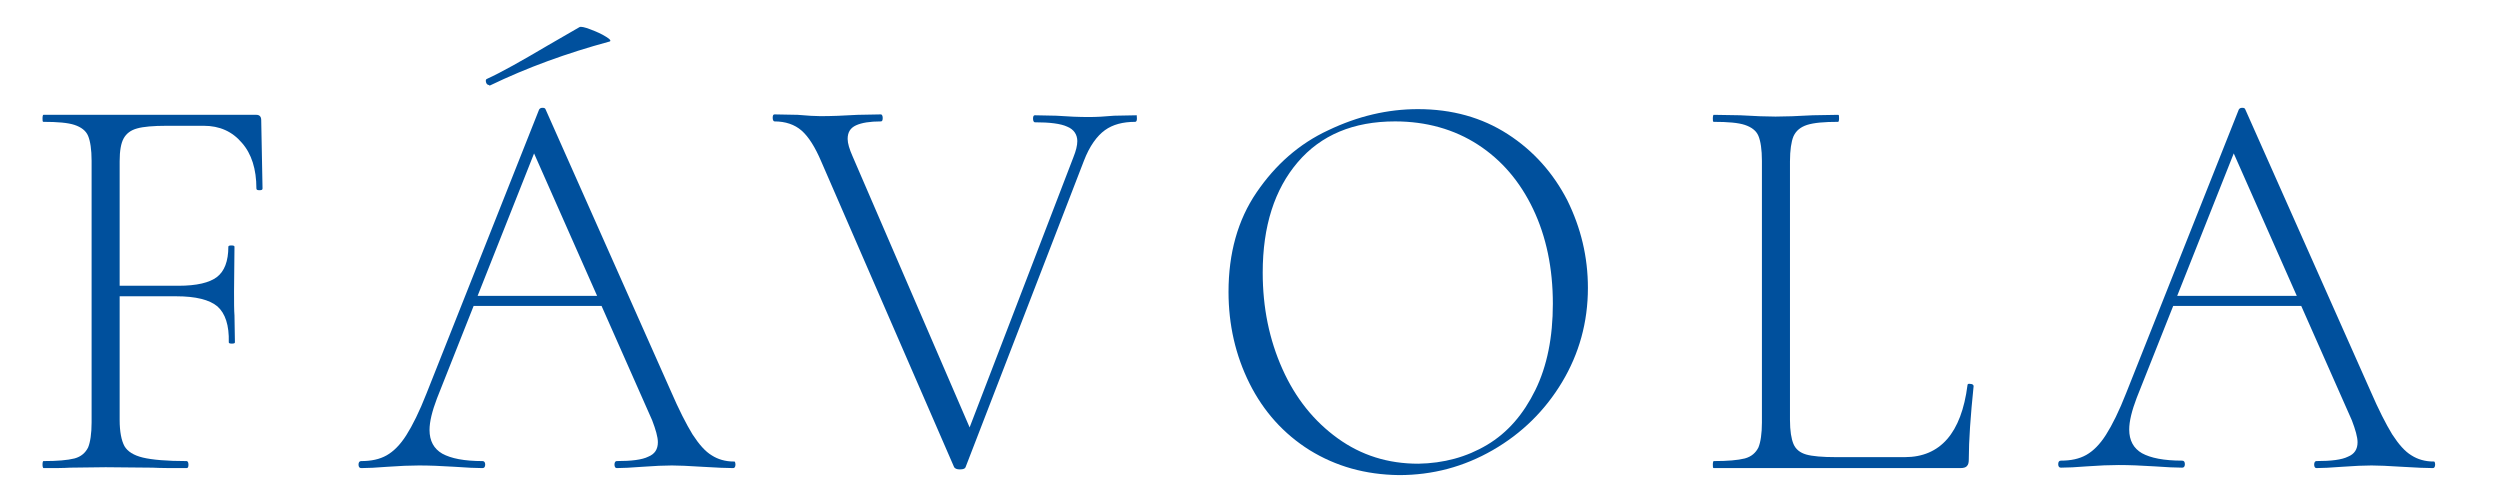
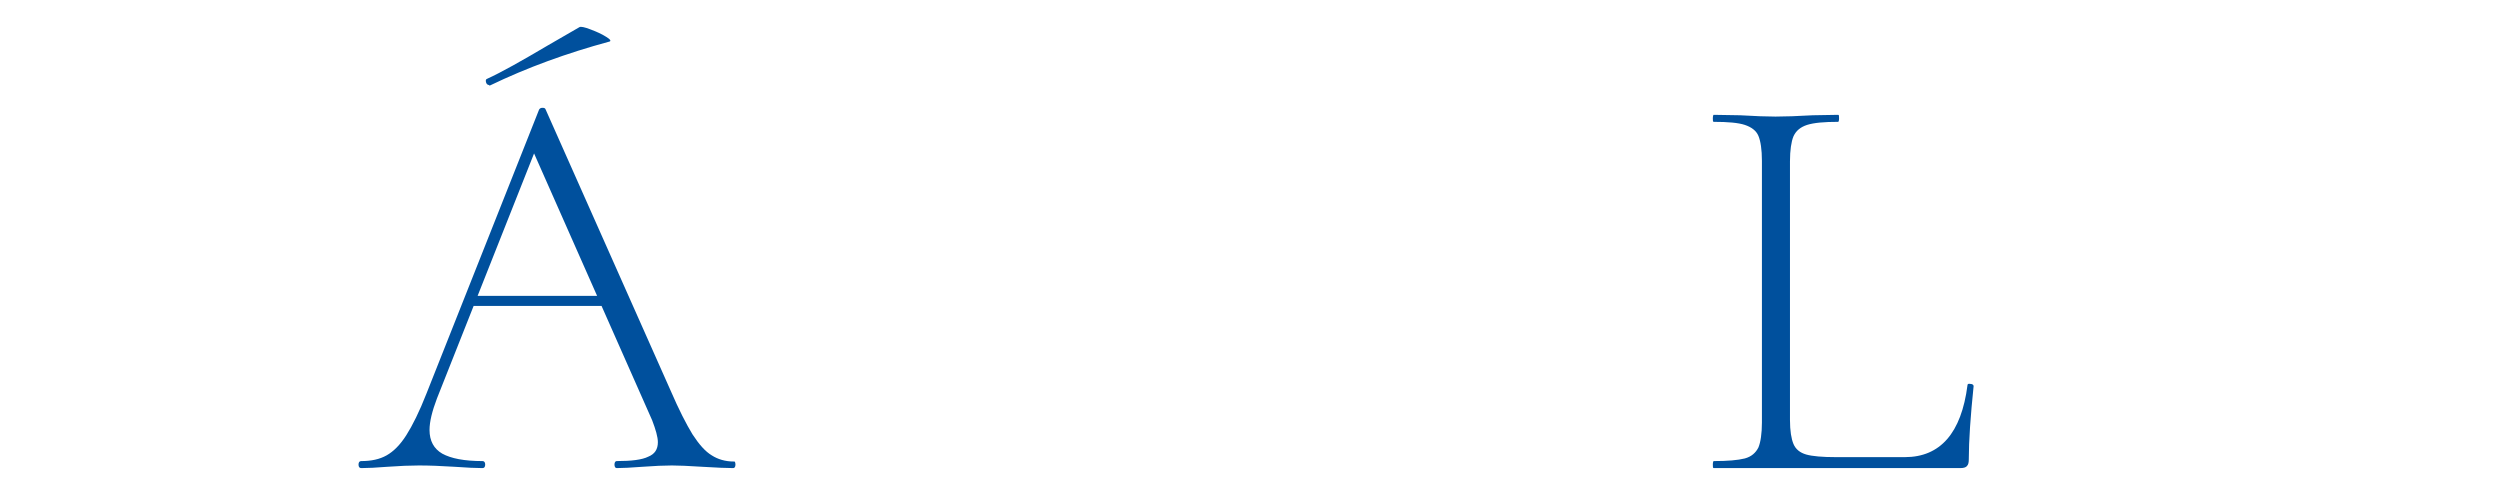
<svg xmlns="http://www.w3.org/2000/svg" xml:space="preserve" style="enable-background:new 0 0 570.4 113.3;" viewBox="0 0 570.4 113.3" y="0px" x="0px" id="Layer_1" version="1.1">
  <style type="text/css">
	.st0{fill:#00509D;}
</style>
  <g>
-     <path d="M9.7,106c0-0.5,0.1-0.8,0.2-0.8c3.2,0,5.5-0.2,7.1-0.6c1.5-0.4,2.5-1.3,3.1-2.5c0.5-1.2,0.8-3.2,0.8-5.7V36.7   c0-2.6-0.3-4.5-0.8-5.7c-0.5-1.2-1.6-2-3.1-2.5c-1.5-0.5-3.9-0.7-7.1-0.7c-0.2,0-0.2-0.3-0.2-0.8s0.1-0.8,0.2-0.8h48.6   c0.7,0,1.1,0.4,1.1,1.2L59.9,43c0,0.3-0.2,0.4-0.7,0.4c-0.5,0-0.7-0.1-0.7-0.4c0-4.4-1.1-7.9-3.3-10.4c-2.2-2.6-5.1-3.9-8.7-3.9H38   c-3,0-5.3,0.2-6.7,0.6c-1.5,0.4-2.5,1.2-3.1,2.3c-0.6,1.1-0.9,2.8-0.9,5.2v59c0,2.7,0.4,4.7,1.1,6c0.7,1.2,2.1,2.1,4.2,2.6   s5.4,0.8,10,0.8c0.2,0,0.4,0.3,0.4,0.8s-0.1,0.8-0.4,0.8c-3.4,0-6,0-7.8-0.1l-10.7-0.1l-8.1,0.1c-1.5,0.1-3.5,0.1-6.1,0.1   C9.8,106.7,9.7,106.5,9.7,106z M49.6,69.9c-1.8-1.5-4.9-2.3-9.4-2.3H24.3v-2.4h16.4c4.2,0,7.1-0.7,8.8-2c1.7-1.3,2.6-3.6,2.6-6.9   c0-0.2,0.2-0.3,0.7-0.3s0.7,0.1,0.7,0.3l-0.1,10.2c0,2.5,0,4.3,0.1,5.5l0.1,6.1c0,0.2-0.2,0.3-0.7,0.3c-0.5,0-0.7-0.1-0.7-0.3   C52.3,74.2,51.4,71.5,49.6,69.9z" class="st0" />
    <path d="M167.8,106c0,0.5-0.2,0.8-0.5,0.8c-1.5,0-3.8-0.1-7.1-0.3c-3.1-0.2-5.4-0.3-6.9-0.3c-1.7,0-4,0.1-6.7,0.3   c-2.6,0.2-4.6,0.3-5.9,0.3c-0.3,0-0.5-0.3-0.5-0.8s0.2-0.8,0.5-0.8c3.4,0,5.8-0.3,7.2-1c1.5-0.6,2.2-1.7,2.2-3.3   c0-1.2-0.5-2.9-1.3-5l-27.7-62.6l2.3-2.2L99.7,90.9c-1.1,2.9-1.7,5.3-1.7,7.2c0,2.5,1,4.3,2.9,5.4c2,1.1,5,1.7,9.2,1.7   c0.4,0,0.6,0.3,0.6,0.8s-0.2,0.8-0.6,0.8c-1.5,0-3.6-0.1-6.4-0.3c-3.1-0.2-5.8-0.3-8.1-0.3c-2,0-4.5,0.1-7.2,0.3   c-2.5,0.2-4.5,0.3-6,0.3c-0.4,0-0.6-0.3-0.6-0.8s0.2-0.8,0.6-0.8c2.3,0,4.2-0.4,5.8-1.3c1.6-0.9,3.1-2.4,4.5-4.6   c1.4-2.2,3-5.4,4.6-9.5L123,25c0.2-0.3,0.4-0.4,0.8-0.4c0.4,0,0.6,0.1,0.7,0.4L153,89.1c1.9,4.4,3.6,7.7,5,10   c1.5,2.3,2.9,3.9,4.4,4.8c1.4,0.9,3.1,1.4,5,1.4C167.6,105.2,167.8,105.4,167.8,106z M107.8,67.5h31.8l0.9,2.3h-33.7L107.8,67.5z    M111.6,19.4c-0.3,0-0.6-0.2-0.7-0.6c-0.1-0.4-0.1-0.7,0.2-0.8c3.3-1.5,7.9-4.1,14-7.7l7.1-4.1c0.3-0.2,1.2,0,2.5,0.5   c1.3,0.5,2.5,1,3.6,1.7c1,0.6,1.2,1,0.7,1.1c-9.6,2.6-18.7,5.9-27.2,10H111.6z" class="st0" />
-     <path d="M259.4,27c0,0.5-0.1,0.8-0.4,0.8c-2.8,0-5.1,0.6-6.9,1.9s-3.5,3.6-4.8,7l-27,69.9c-0.1,0.3-0.5,0.5-1.3,0.5   c-0.7,0-1.1-0.2-1.3-0.5l-30.3-69.7c-1.4-3.3-2.9-5.7-4.5-7.1c-1.6-1.4-3.7-2.1-6.2-2.1c-0.2,0-0.4-0.3-0.4-0.8s0.1-0.8,0.4-0.8   l5.3,0.1c2.3,0.2,4,0.3,5.2,0.3c2.4,0,5.2-0.1,8.5-0.3l5.3-0.1c0.2,0,0.4,0.3,0.4,0.8s-0.1,0.8-0.4,0.8c-2.5,0-4.4,0.3-5.7,0.9   c-1.3,0.6-1.9,1.6-1.9,3.1c0,1,0.4,2.3,1.1,3.9l27.5,63.7l-3.3,4.8l26.2-68.2c0.6-1.5,0.9-2.7,0.9-3.7c0-1.5-0.8-2.7-2.3-3.3   c-1.5-0.7-4-1-7.4-1c-0.2,0-0.4-0.3-0.4-0.8s0.1-0.8,0.4-0.8l4.9,0.1c2.8,0.2,5.2,0.3,7.4,0.3c1.7,0,3.6-0.1,5.8-0.3l5.2-0.1   C259.3,26.3,259.4,26.5,259.4,27z" class="st0" />
-     <path d="M298.8,102.7c-5.9-3.7-10.5-8.8-13.7-15.2c-3.2-6.4-4.8-13.4-4.8-20.9c0-8.8,2.1-16.4,6.4-22.7   c4.3-6.3,9.7-11.1,16.4-14.2c6.7-3.2,13.5-4.8,20.4-4.8c7.8,0,14.6,1.9,20.5,5.7c5.9,3.8,10.4,8.9,13.6,15.1   c3.1,6.3,4.7,12.9,4.7,20c0,7.8-2,15-5.9,21.5c-3.9,6.5-9.2,11.7-15.8,15.5c-6.6,3.8-13.7,5.7-21.4,5.7   C311.5,108.3,304.8,106.4,298.8,102.7z M339.3,101.5c4.7-2.8,8.3-7,11-12.5c2.7-5.5,4-12.1,4-19.7c0-8.1-1.5-15.3-4.5-21.6   c-3-6.3-7.2-11.2-12.6-14.7c-5.4-3.5-11.8-5.3-18.9-5.3c-9.5,0-16.9,3.1-22.2,9.3c-5.3,6.2-8,14.6-8,25.2c0,8,1.5,15.3,4.5,22   c3,6.7,7.2,11.9,12.6,15.8c5.4,3.9,11.5,5.8,18.4,5.8C329.4,105.7,334.6,104.3,339.3,101.5z" class="st0" />
    <path d="M409.2,101.3c0.5,1.2,1.5,2,2.9,2.4c1.4,0.4,3.7,0.6,6.8,0.6h15.7c8.1,0,12.9-5.5,14.3-16.4   c0-0.3,0.2-0.4,0.7-0.3c0.4,0,0.7,0.2,0.7,0.5c-0.7,6.8-1.1,12.4-1.1,16.7c0,0.7-0.1,1.2-0.4,1.5c-0.2,0.3-0.7,0.5-1.5,0.5H391   c-0.2,0-0.2-0.3-0.2-0.8s0.1-0.8,0.2-0.8c3.2,0,5.5-0.2,7.1-0.6c1.5-0.4,2.5-1.3,3.1-2.5c0.5-1.2,0.8-3.2,0.8-5.7V36.7   c0-2.6-0.3-4.5-0.8-5.7c-0.5-1.2-1.6-2-3.1-2.5c-1.5-0.5-3.9-0.7-7.1-0.7c-0.2,0-0.2-0.3-0.2-0.8s0.1-0.8,0.2-0.8l6,0.1   c3.4,0.2,6.1,0.3,8.1,0.3c2.2,0,5-0.1,8.5-0.3l5.8-0.1c0.2,0,0.2,0.3,0.2,0.8s-0.1,0.8-0.2,0.8c-3.2,0-5.5,0.2-7.1,0.7   c-1.5,0.5-2.5,1.3-3.1,2.6c-0.5,1.2-0.8,3.2-0.8,5.7v59C408.4,98.3,408.7,100.1,409.2,101.3z" class="st0" />
-     <path d="M555.6,106c0,0.5-0.2,0.8-0.5,0.8c-1.5,0-3.8-0.1-7.1-0.3c-3.1-0.2-5.4-0.3-6.9-0.3c-1.7,0-4,0.1-6.7,0.3   c-2.6,0.2-4.6,0.3-5.9,0.3c-0.3,0-0.5-0.3-0.5-0.8s0.2-0.8,0.5-0.8c3.4,0,5.8-0.3,7.2-1c1.5-0.6,2.2-1.7,2.2-3.3   c0-1.2-0.5-2.9-1.3-5l-27.7-62.6l2.3-2.2l-23.7,59.7c-1.1,2.9-1.7,5.3-1.7,7.2c0,2.5,1,4.3,2.9,5.4c2,1.1,5,1.7,9.2,1.7   c0.4,0,0.6,0.3,0.6,0.8s-0.2,0.8-0.6,0.8c-1.5,0-3.6-0.1-6.4-0.3c-3.1-0.2-5.8-0.3-8.1-0.3c-2,0-4.5,0.1-7.2,0.3   c-2.5,0.2-4.5,0.3-6,0.3c-0.4,0-0.6-0.3-0.6-0.8s0.2-0.8,0.6-0.8c2.3,0,4.2-0.4,5.8-1.3c1.6-0.9,3.1-2.4,4.5-4.6   c1.4-2.2,3-5.4,4.6-9.5L510.8,25c0.2-0.3,0.4-0.4,0.8-0.4c0.4,0,0.6,0.1,0.7,0.4l28.5,64.1c1.9,4.4,3.6,7.7,5,10   c1.5,2.3,2.9,3.9,4.4,4.8c1.4,0.9,3.1,1.4,5,1.4C555.4,105.2,555.6,105.4,555.6,106z M495.6,67.5h31.8l0.9,2.3h-33.7L495.6,67.5z" class="st0" />
  </g>
</svg>